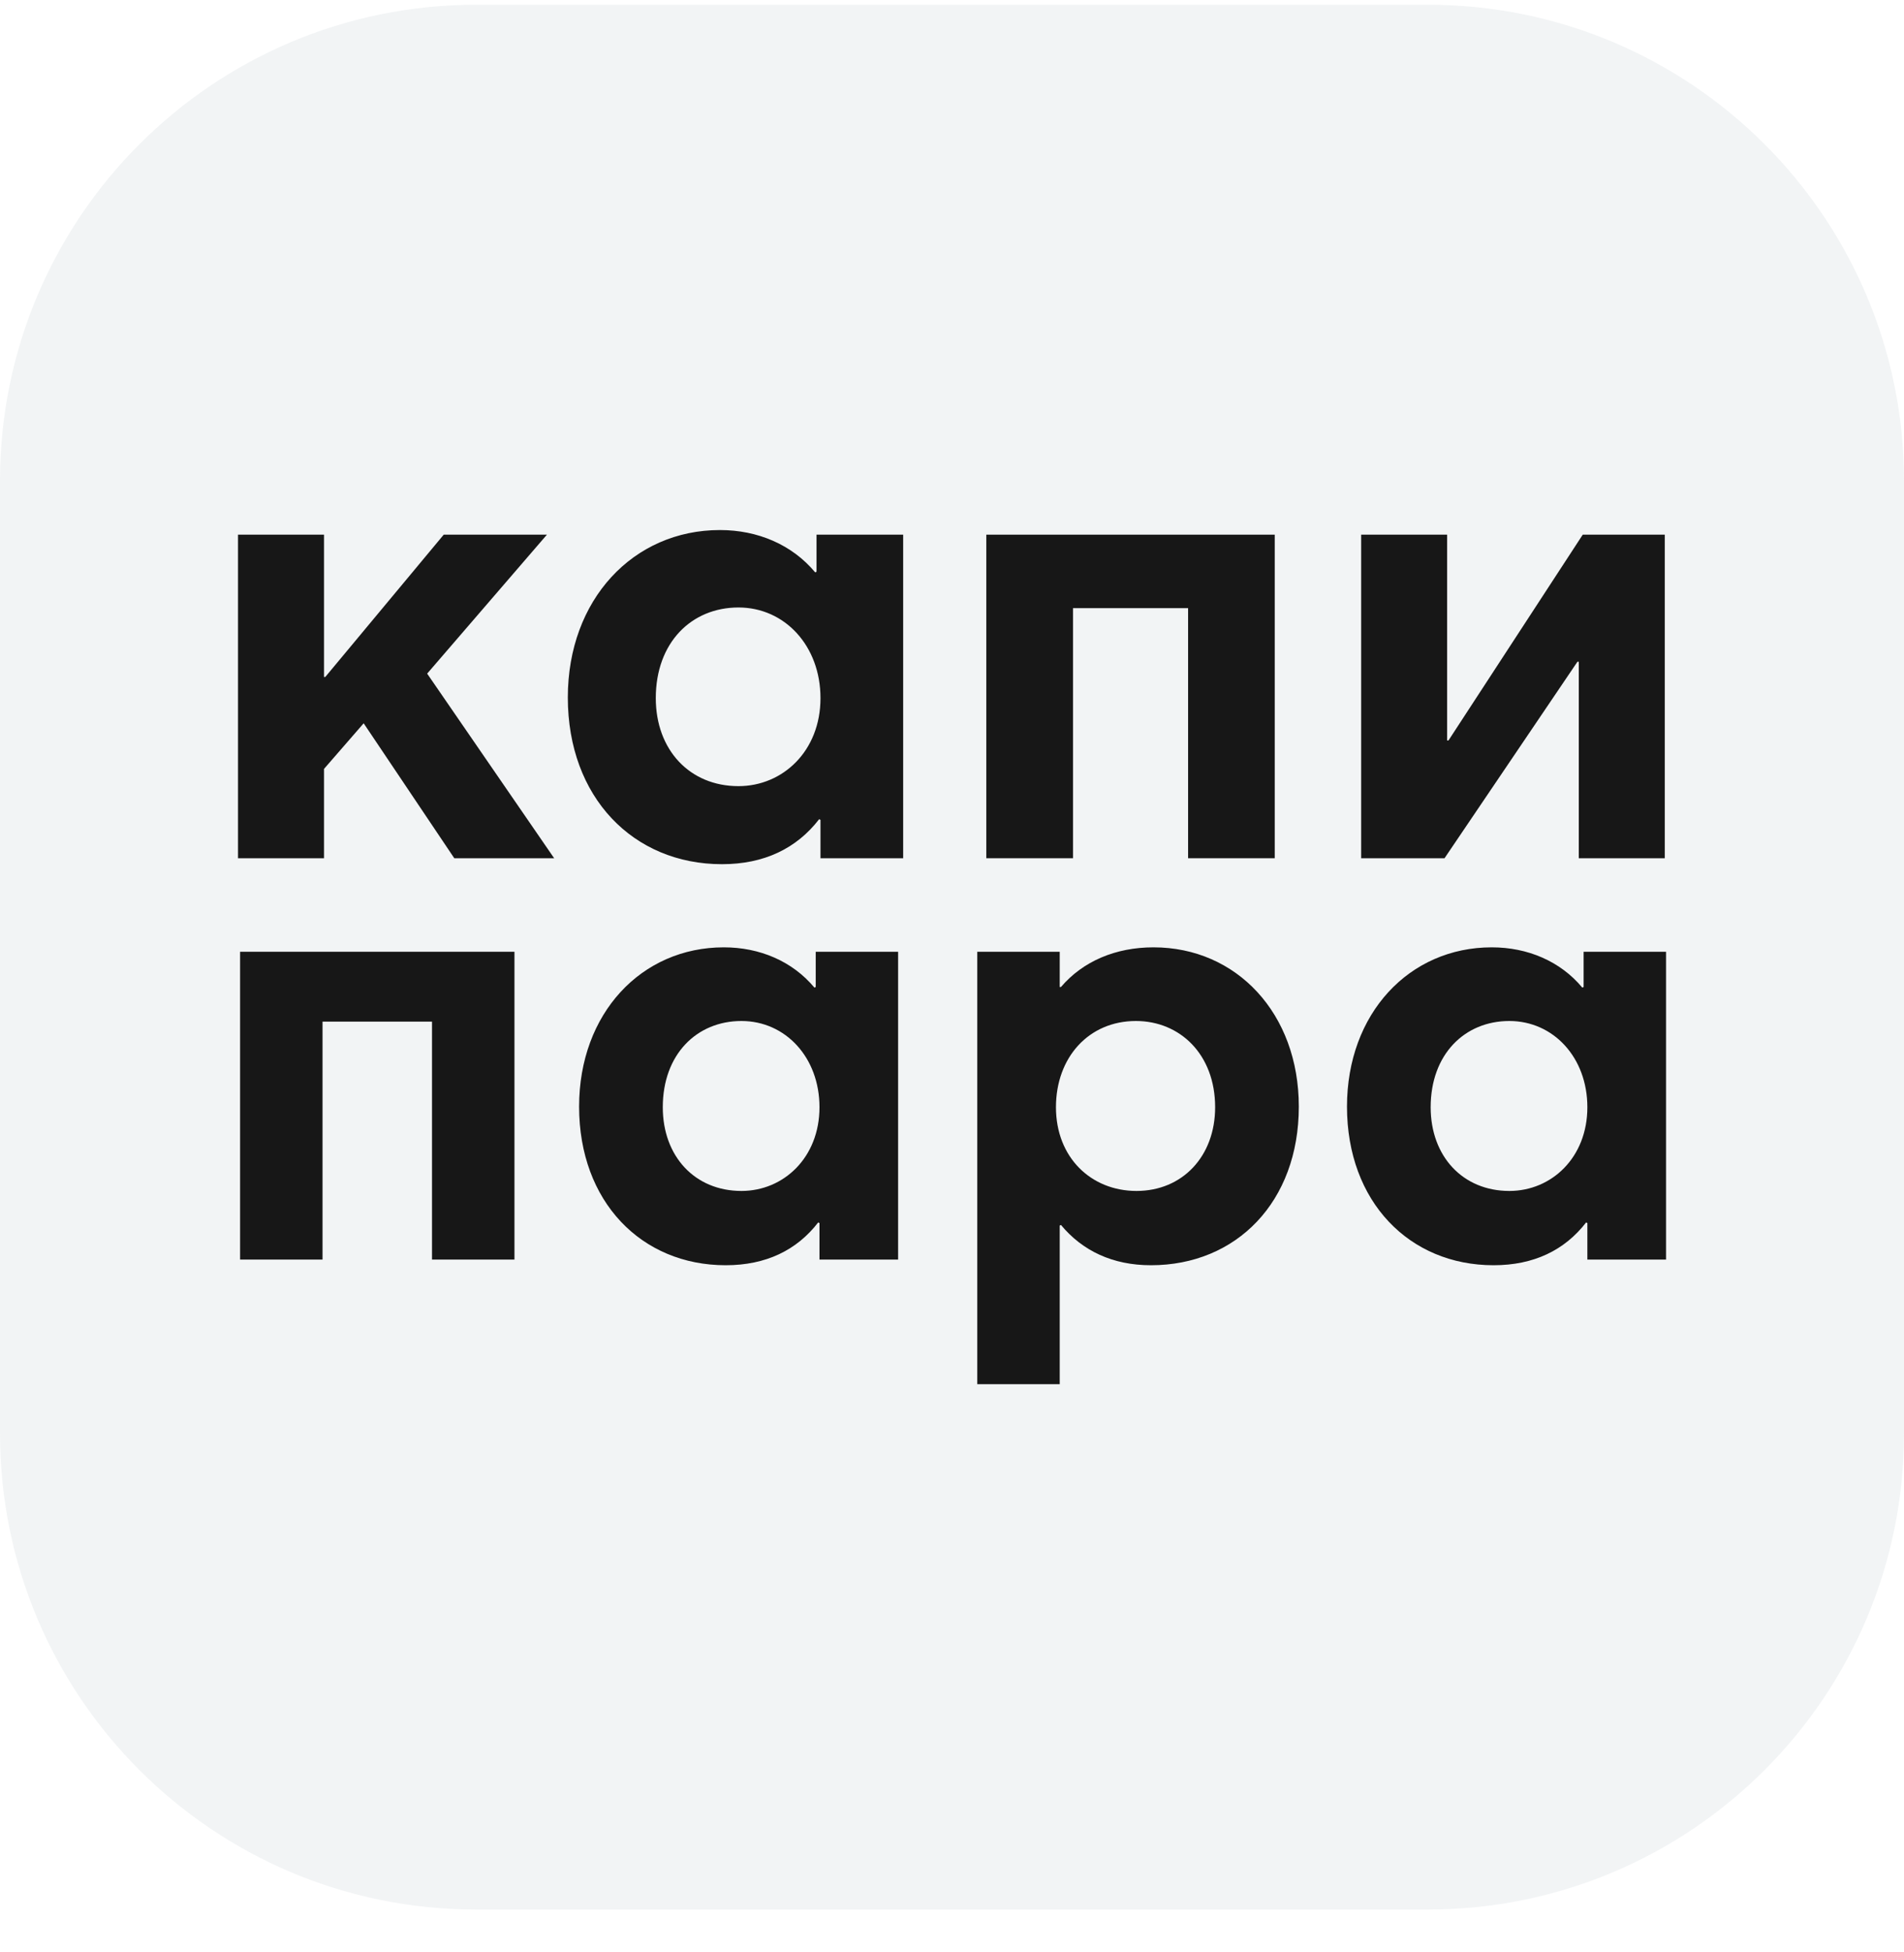
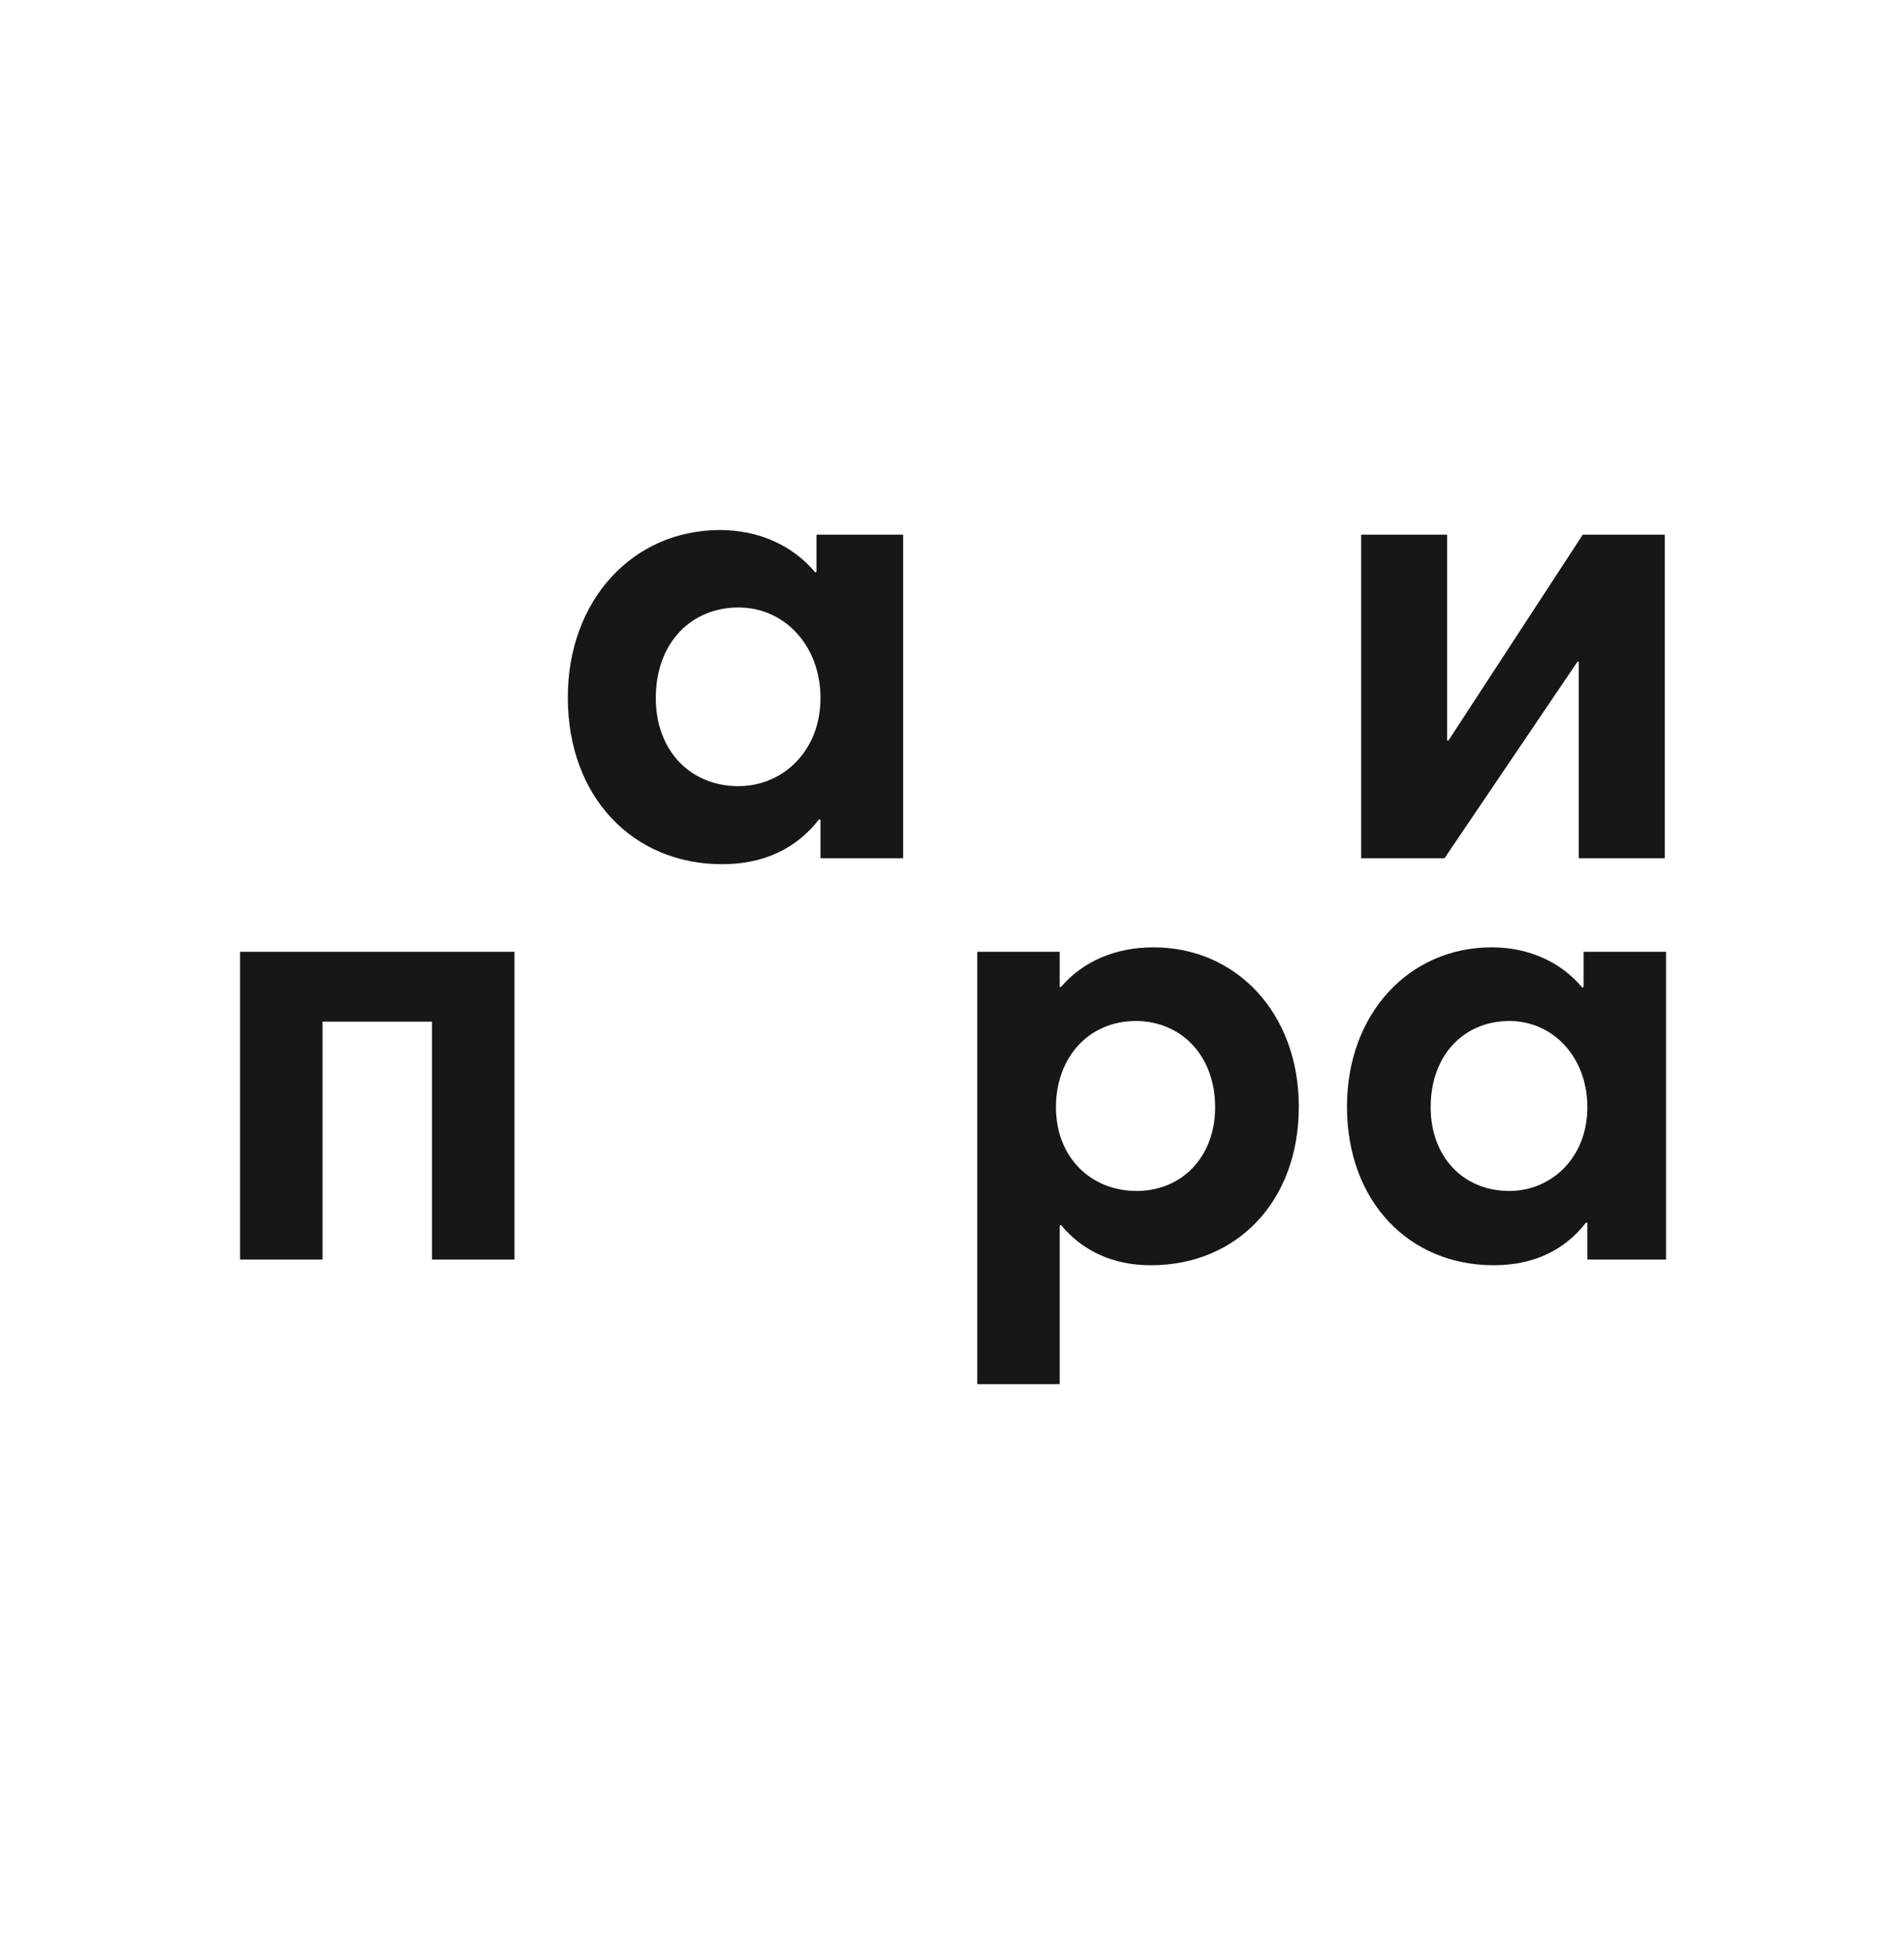
<svg xmlns="http://www.w3.org/2000/svg" width="40" height="41" viewBox="0 0 40 41" fill="none">
-   <path d="M0 10.1C0 4.577 4.477 0.1 10 0.1H30C35.523 0.1 40 4.577 40 10.1V30.1C40 35.623 35.523 40.1 30 40.1H10C4.477 40.1 0 35.623 0 30.1V10.1Z" fill="#818C99" fill-opacity="0.1" />
-   <path d="M5 18.023V11.228H6.807V14.216H6.834L9.322 11.228H11.49L8.974 14.146L11.642 18.023H9.544L7.64 15.189L6.807 16.147V18.023H5Z" fill="#171717" />
  <path d="M15.167 18.148C13.305 18.148 11.929 16.745 11.929 14.647C11.929 12.59 13.305 11.131 15.125 11.131C15.917 11.131 16.64 11.437 17.126 12.02L17.154 12.006V11.228H18.974V18.023H17.237V17.217L17.209 17.203C16.737 17.815 16.056 18.148 15.167 18.148ZM15.514 16.509C16.445 16.509 17.237 15.772 17.237 14.661C17.237 13.563 16.487 12.757 15.514 12.757C14.527 12.757 13.777 13.493 13.777 14.661C13.777 15.744 14.486 16.509 15.514 16.509Z" fill="#171717" />
-   <path d="M20.721 18.023V11.228H26.78V18.023H24.96V12.771H22.542V18.023H20.721Z" fill="#171717" />
  <path d="M28.596 18.023V11.228H30.402V15.55H30.43L33.251 11.228H34.974V18.023H33.168V13.896H33.14L30.347 18.023H28.596Z" fill="#171717" />
  <path d="M5.044 26.451V19.987H10.808V26.451H9.076V21.454H6.776V26.451H5.044Z" fill="#171717" />
-   <path d="M15.246 26.57C13.475 26.57 12.166 25.235 12.166 23.239C12.166 21.282 13.475 19.894 15.206 19.894C15.96 19.894 16.647 20.185 17.11 20.74L17.137 20.727V19.987H18.868V26.451H17.216V25.684L17.189 25.671C16.74 26.253 16.092 26.57 15.246 26.57ZM15.577 25.01C16.462 25.01 17.216 24.309 17.216 23.252C17.216 22.207 16.502 21.441 15.577 21.441C14.638 21.441 13.924 22.141 13.924 23.252C13.924 24.283 14.598 25.01 15.577 25.01Z" fill="#171717" />
  <path d="M20.531 29.068V19.987H22.263V20.727H22.289C22.752 20.185 23.439 19.894 24.233 19.894C25.978 19.894 27.286 21.282 27.286 23.239C27.286 25.235 25.978 26.57 24.18 26.57C23.373 26.57 22.739 26.266 22.289 25.724L22.263 25.737V29.068H20.531ZM23.876 25.01C24.841 25.01 25.528 24.283 25.528 23.252C25.528 22.141 24.788 21.441 23.863 21.441C22.871 21.441 22.184 22.207 22.184 23.252C22.184 24.309 22.924 25.01 23.876 25.01Z" fill="#171717" />
  <path d="M31.378 26.57C29.607 26.57 28.298 25.235 28.298 23.239C28.298 21.282 29.607 19.894 31.339 19.894C32.092 19.894 32.78 20.185 33.242 20.74L33.269 20.727V19.987H35.001V26.451H33.348V25.684L33.322 25.671C32.872 26.253 32.224 26.57 31.378 26.57ZM31.709 25.01C32.595 25.01 33.348 24.309 33.348 23.252C33.348 22.207 32.634 21.441 31.709 21.441C30.77 21.441 30.056 22.141 30.056 23.252C30.056 24.283 30.731 25.01 31.709 25.01Z" fill="#171717" />
</svg>